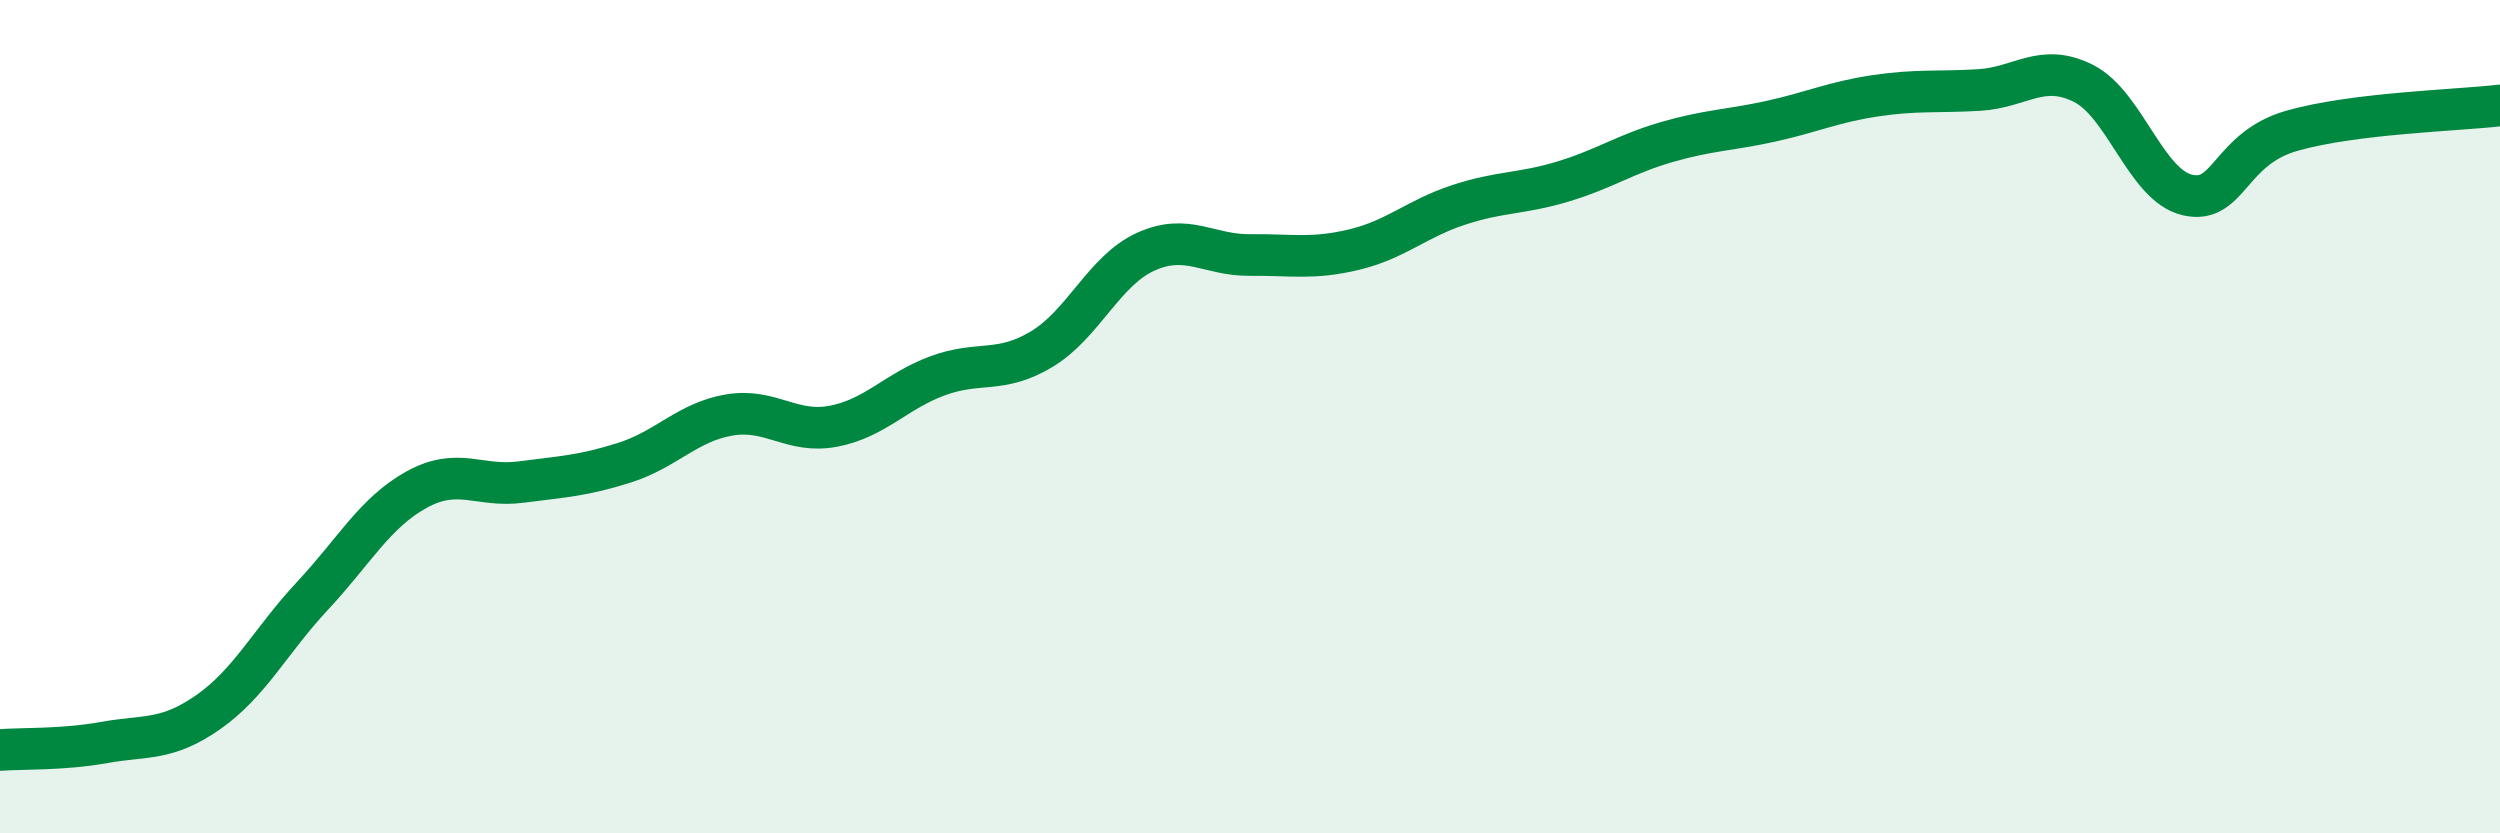
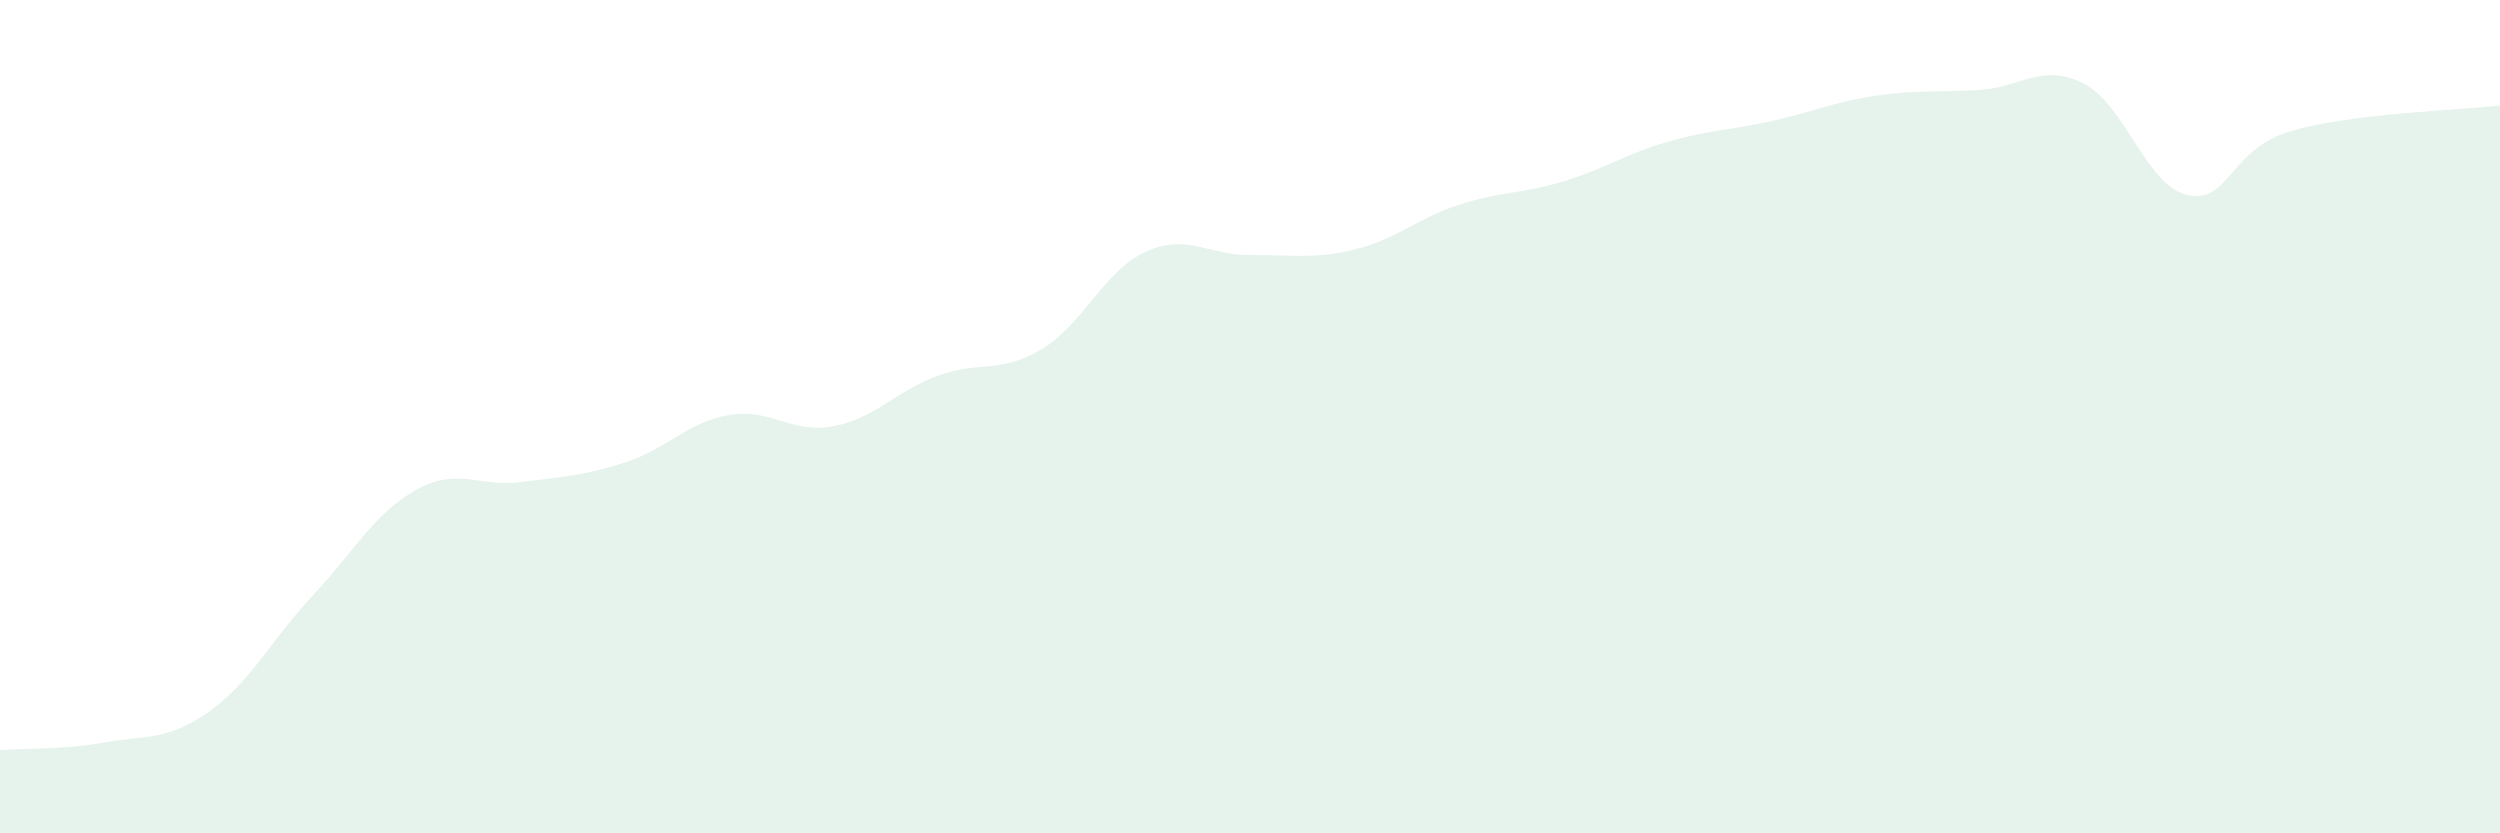
<svg xmlns="http://www.w3.org/2000/svg" width="60" height="20" viewBox="0 0 60 20">
  <path d="M 0,18 C 0.5,17.96 1.5,18 2.5,17.82 C 3.5,17.64 4,17.79 5,17.09 C 6,16.39 6.5,15.37 7.5,14.3 C 8.5,13.23 9,12.3 10,11.75 C 11,11.2 11.5,11.7 12.5,11.57 C 13.5,11.44 14,11.42 15,11.1 C 16,10.78 16.5,10.13 17.5,9.96 C 18.5,9.79 19,10.42 20,10.23 C 21,10.04 21.5,9.39 22.5,9.02 C 23.5,8.65 24,8.98 25,8.38 C 26,7.78 26.5,6.49 27.5,6.04 C 28.5,5.59 29,6.13 30,6.12 C 31,6.11 31.5,6.23 32.5,5.99 C 33.5,5.75 34,5.25 35,4.92 C 36,4.59 36.5,4.66 37.5,4.36 C 38.5,4.06 39,3.7 40,3.41 C 41,3.12 41.5,3.13 42.5,2.91 C 43.5,2.69 44,2.45 45,2.3 C 46,2.15 46.5,2.22 47.5,2.16 C 48.5,2.1 49,1.5 50,2 C 51,2.5 51.5,4.45 52.5,4.68 C 53.5,4.91 53.5,3.57 55,3.14 C 56.5,2.71 59,2.65 60,2.53L60 20L0 20Z" fill="#008740" opacity="0.1" stroke-linecap="round" stroke-linejoin="round" />
-   <path d="M 0,18 C 0.5,17.96 1.5,18 2.5,17.82 C 3.5,17.64 4,17.79 5,17.09 C 6,16.39 6.5,15.37 7.5,14.3 C 8.5,13.23 9,12.3 10,11.75 C 11,11.2 11.5,11.7 12.5,11.57 C 13.5,11.44 14,11.42 15,11.1 C 16,10.78 16.5,10.13 17.5,9.96 C 18.5,9.79 19,10.42 20,10.23 C 21,10.04 21.5,9.39 22.5,9.02 C 23.5,8.65 24,8.98 25,8.38 C 26,7.78 26.5,6.49 27.5,6.04 C 28.5,5.59 29,6.13 30,6.12 C 31,6.11 31.5,6.23 32.5,5.99 C 33.5,5.75 34,5.25 35,4.92 C 36,4.59 36.5,4.66 37.5,4.36 C 38.5,4.06 39,3.7 40,3.41 C 41,3.12 41.5,3.13 42.5,2.91 C 43.5,2.69 44,2.45 45,2.3 C 46,2.15 46.5,2.22 47.5,2.16 C 48.5,2.1 49,1.5 50,2 C 51,2.5 51.5,4.45 52.5,4.68 C 53.5,4.91 53.5,3.57 55,3.14 C 56.5,2.71 59,2.65 60,2.53" stroke="#008740" stroke-width="1" fill="none" stroke-linecap="round" stroke-linejoin="round" />
</svg>